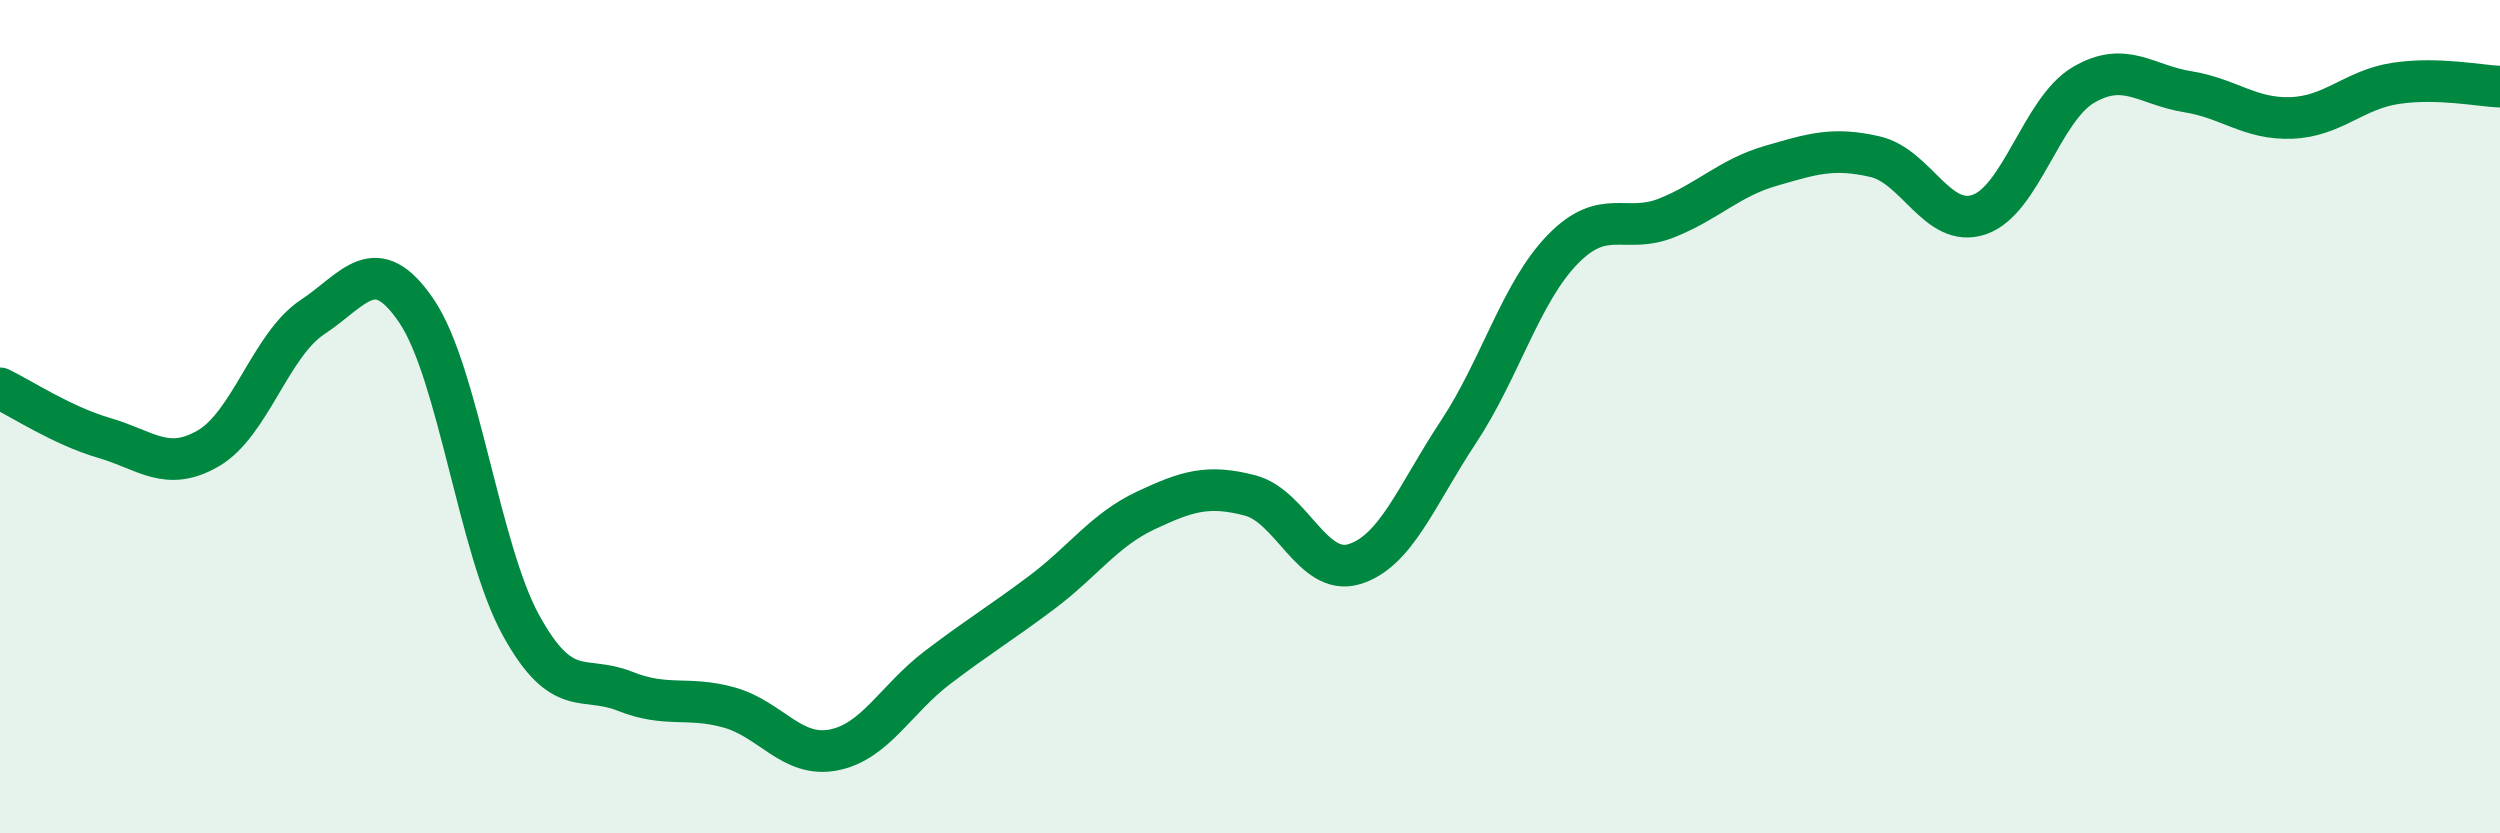
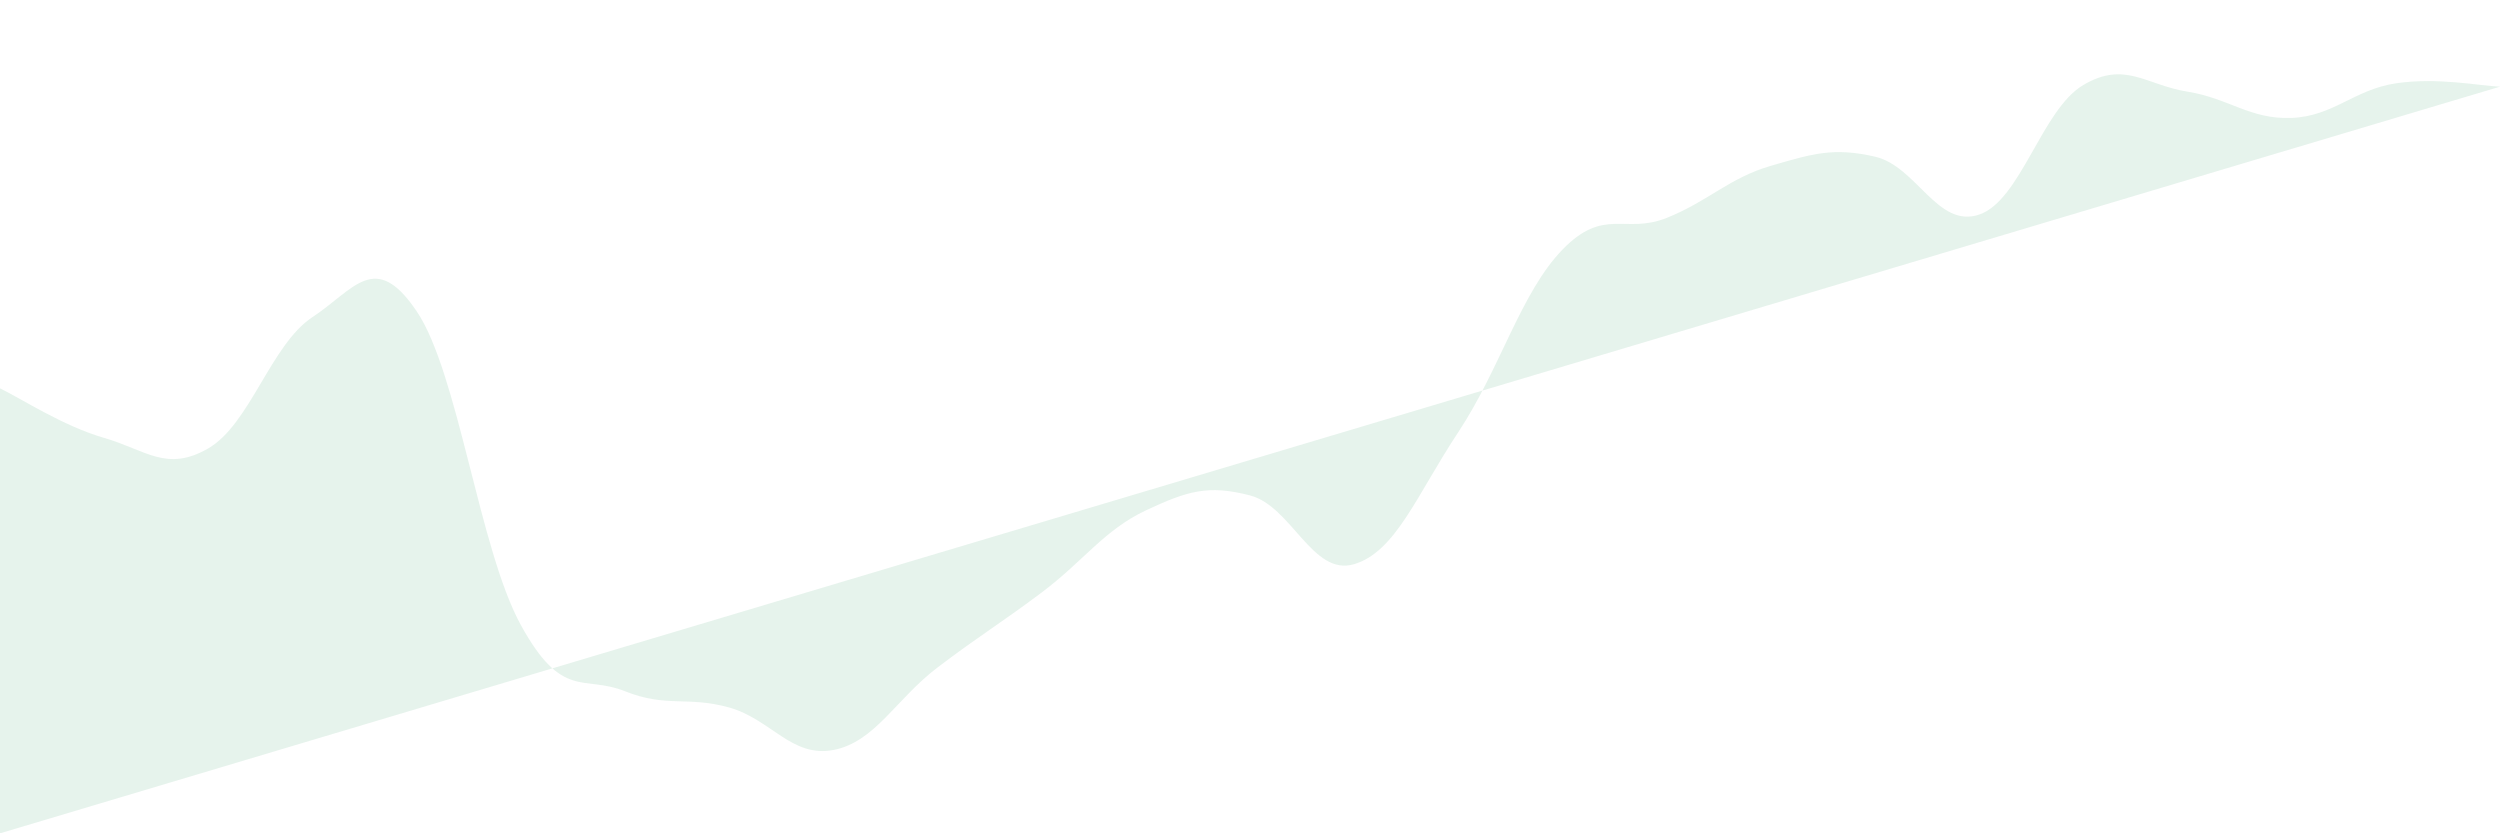
<svg xmlns="http://www.w3.org/2000/svg" width="60" height="20" viewBox="0 0 60 20">
-   <path d="M 0,9.32 C 0.5,9.56 1.5,10.22 2.5,10.51 C 3.5,10.8 4,11.34 5,10.76 C 6,10.18 6.5,8.27 7.5,7.61 C 8.5,6.95 9,5.99 10,7.47 C 11,8.95 11.5,13.18 12.5,15 C 13.5,16.82 14,16.19 15,16.59 C 16,16.99 16.5,16.7 17.5,16.98 C 18.5,17.26 19,18.19 20,18 C 21,17.81 21.5,16.78 22.5,16.02 C 23.5,15.26 24,14.97 25,14.22 C 26,13.47 26.5,12.72 27.5,12.25 C 28.5,11.78 29,11.63 30,11.89 C 31,12.15 31.5,13.84 32.5,13.54 C 33.5,13.24 34,11.88 35,10.37 C 36,8.86 36.5,7.02 37.5,5.99 C 38.5,4.96 39,5.63 40,5.23 C 41,4.83 41.5,4.27 42.5,3.98 C 43.5,3.69 44,3.53 45,3.76 C 46,3.99 46.5,5.49 47.5,5.15 C 48.5,4.81 49,2.63 50,2.04 C 51,1.45 51.5,2.04 52.5,2.2 C 53.5,2.36 54,2.87 55,2.83 C 56,2.79 56.5,2.15 57.5,2 C 58.5,1.85 59.5,2.06 60,2.08L60 20L0 20Z" fill="#008740" opacity="0.1" stroke-linecap="round" stroke-linejoin="round" />
-   <path d="M 0,9.32 C 0.5,9.56 1.5,10.22 2.5,10.51 C 3.5,10.8 4,11.34 5,10.76 C 6,10.18 6.5,8.27 7.5,7.61 C 8.5,6.95 9,5.99 10,7.47 C 11,8.95 11.5,13.18 12.5,15 C 13.5,16.82 14,16.19 15,16.59 C 16,16.99 16.5,16.7 17.5,16.98 C 18.5,17.26 19,18.19 20,18 C 21,17.81 21.5,16.78 22.5,16.02 C 23.5,15.26 24,14.97 25,14.22 C 26,13.47 26.5,12.72 27.5,12.25 C 28.5,11.78 29,11.63 30,11.89 C 31,12.15 31.5,13.84 32.5,13.54 C 33.5,13.24 34,11.88 35,10.37 C 36,8.86 36.5,7.02 37.5,5.99 C 38.5,4.96 39,5.63 40,5.23 C 41,4.83 41.5,4.27 42.5,3.98 C 43.5,3.69 44,3.53 45,3.76 C 46,3.99 46.5,5.49 47.5,5.15 C 48.5,4.81 49,2.63 50,2.04 C 51,1.45 51.5,2.04 52.5,2.2 C 53.5,2.36 54,2.87 55,2.83 C 56,2.79 56.5,2.15 57.5,2 C 58.5,1.85 59.5,2.06 60,2.08" stroke="#008740" stroke-width="1" fill="none" stroke-linecap="round" stroke-linejoin="round" />
+   <path d="M 0,9.32 C 0.5,9.56 1.5,10.22 2.5,10.51 C 3.5,10.8 4,11.34 5,10.76 C 6,10.18 6.5,8.27 7.5,7.61 C 8.5,6.95 9,5.99 10,7.47 C 11,8.95 11.5,13.18 12.5,15 C 13.5,16.82 14,16.19 15,16.59 C 16,16.99 16.5,16.7 17.5,16.98 C 18.5,17.26 19,18.19 20,18 C 21,17.81 21.5,16.78 22.5,16.02 C 23.5,15.26 24,14.97 25,14.22 C 26,13.47 26.5,12.72 27.5,12.25 C 28.5,11.78 29,11.63 30,11.89 C 31,12.15 31.5,13.84 32.5,13.54 C 33.5,13.24 34,11.88 35,10.37 C 36,8.86 36.5,7.02 37.5,5.99 C 38.5,4.96 39,5.63 40,5.23 C 41,4.83 41.5,4.27 42.5,3.98 C 43.5,3.69 44,3.53 45,3.76 C 46,3.99 46.5,5.49 47.5,5.15 C 48.5,4.81 49,2.63 50,2.04 C 51,1.45 51.5,2.04 52.5,2.2 C 53.5,2.36 54,2.87 55,2.83 C 56,2.79 56.5,2.15 57.5,2 C 58.5,1.85 59.5,2.06 60,2.08L0 20Z" fill="#008740" opacity="0.1" stroke-linecap="round" stroke-linejoin="round" />
</svg>